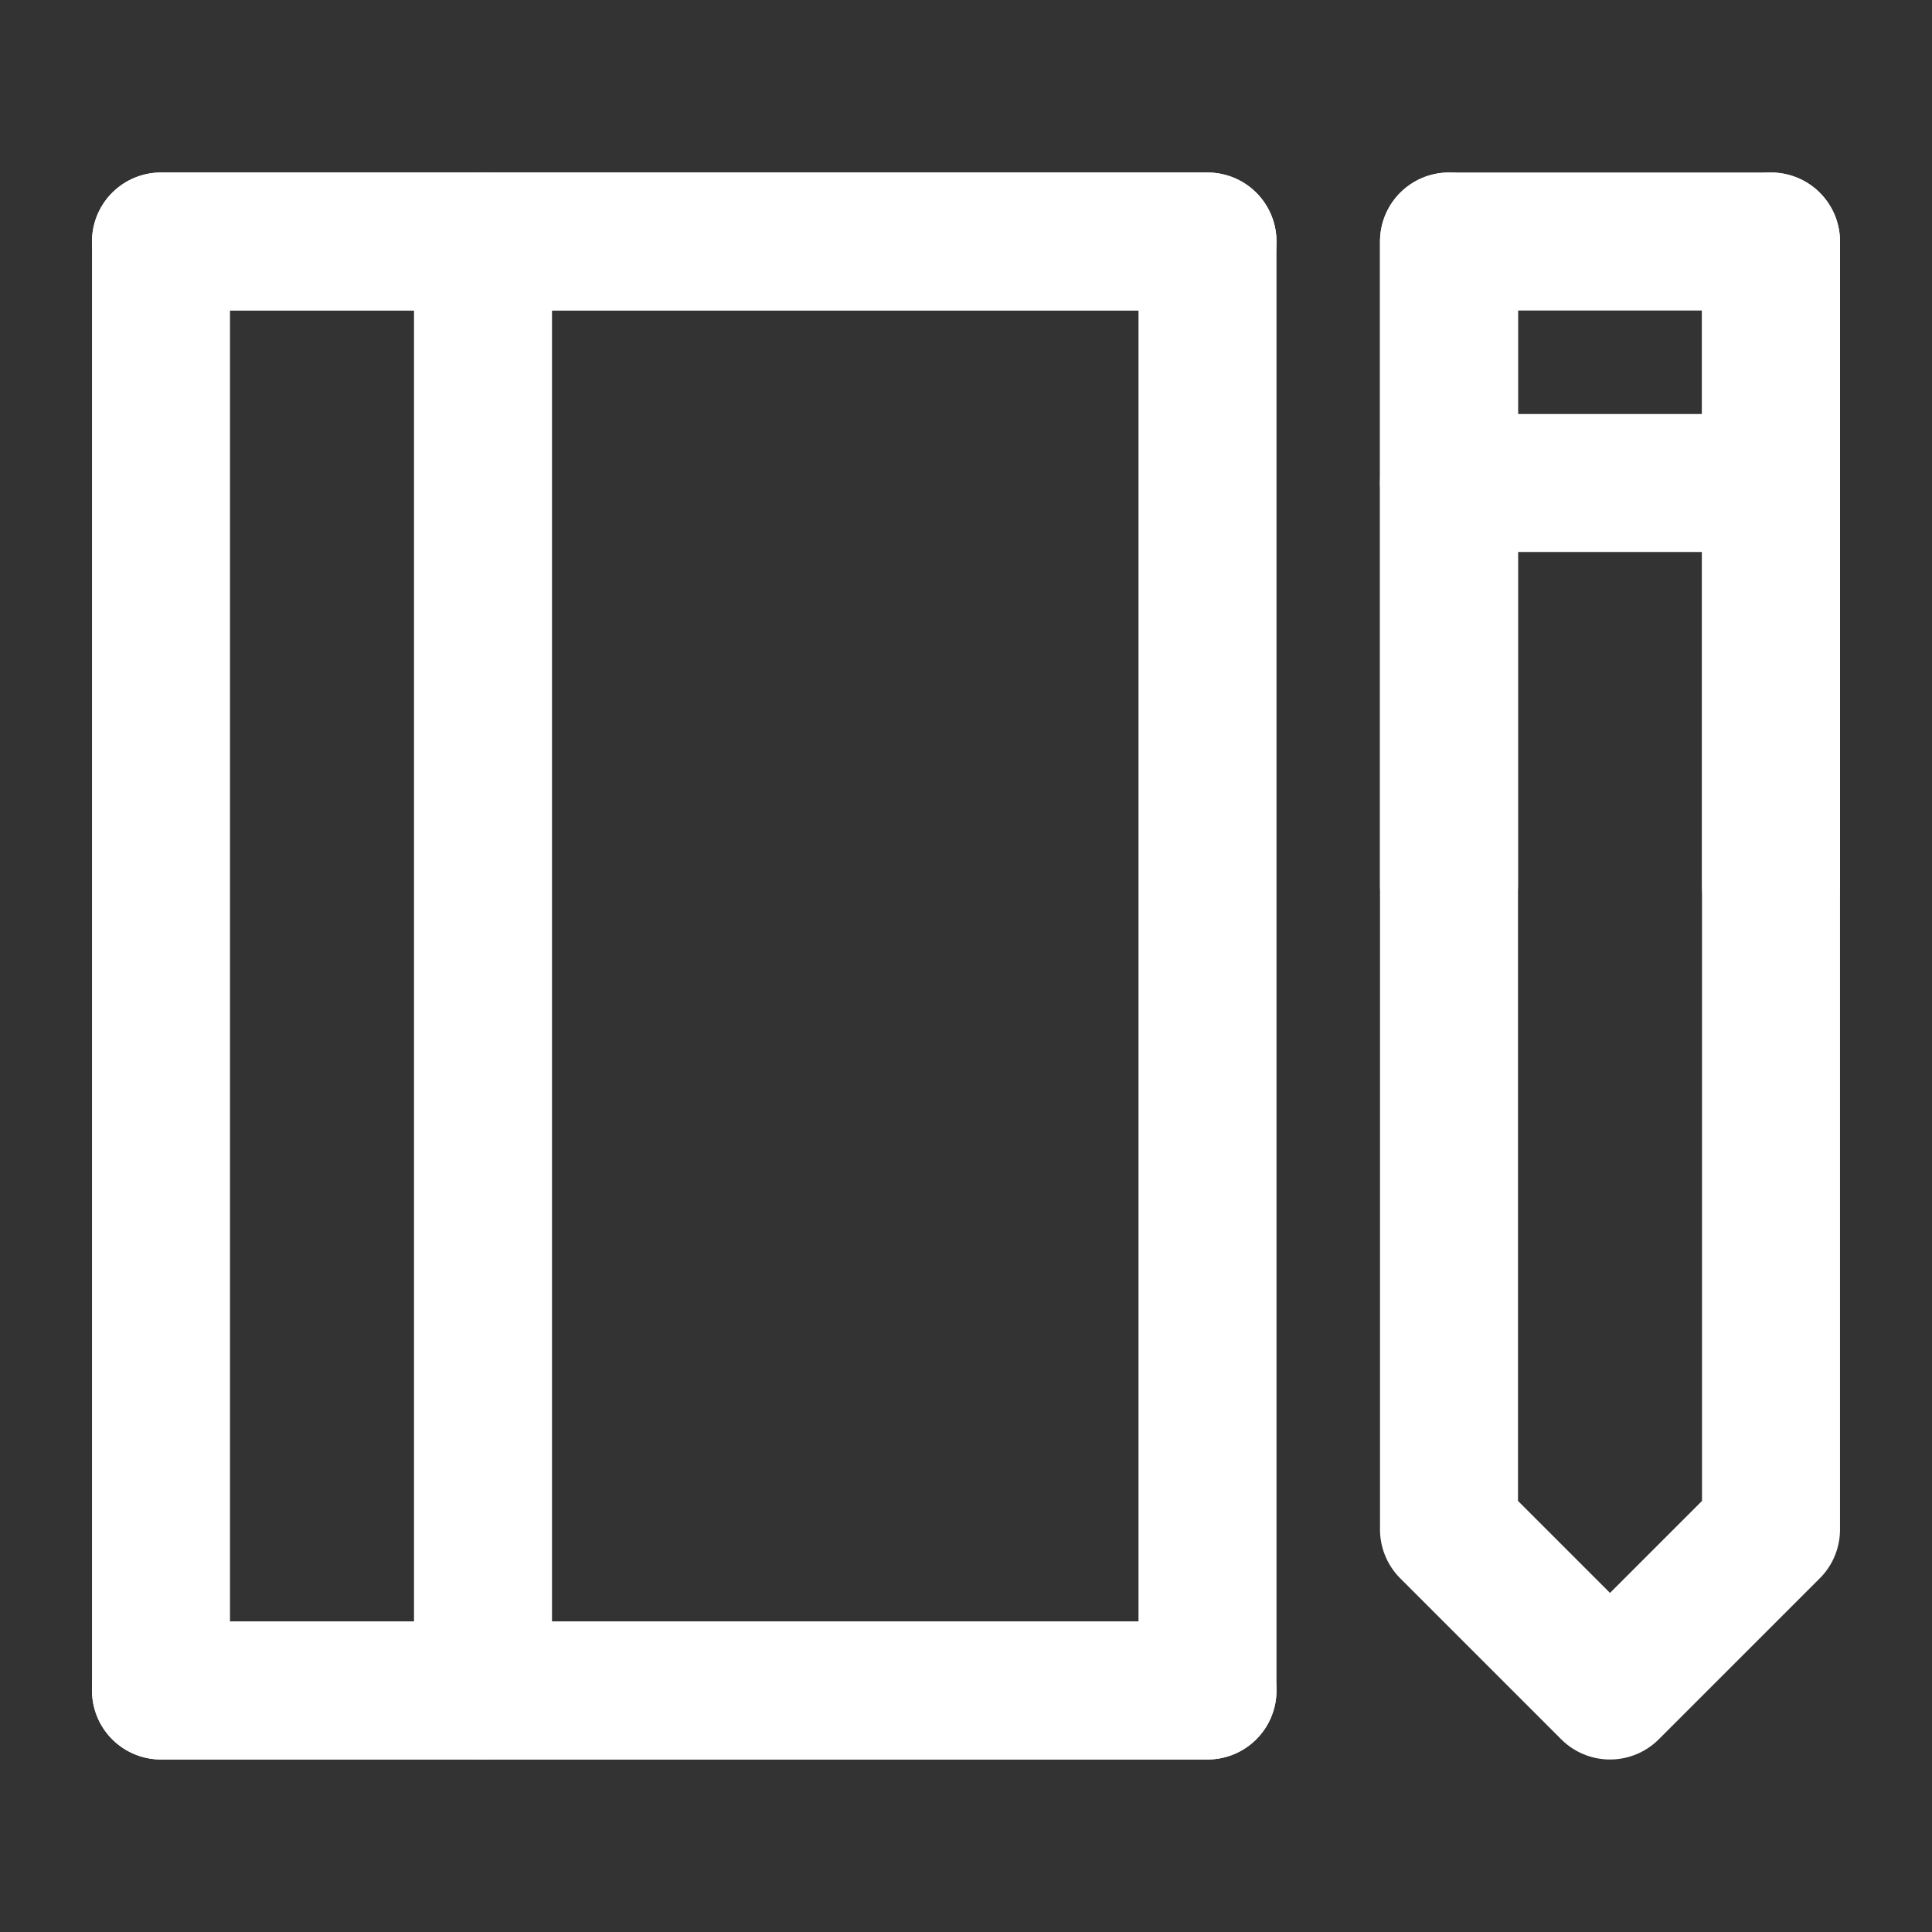
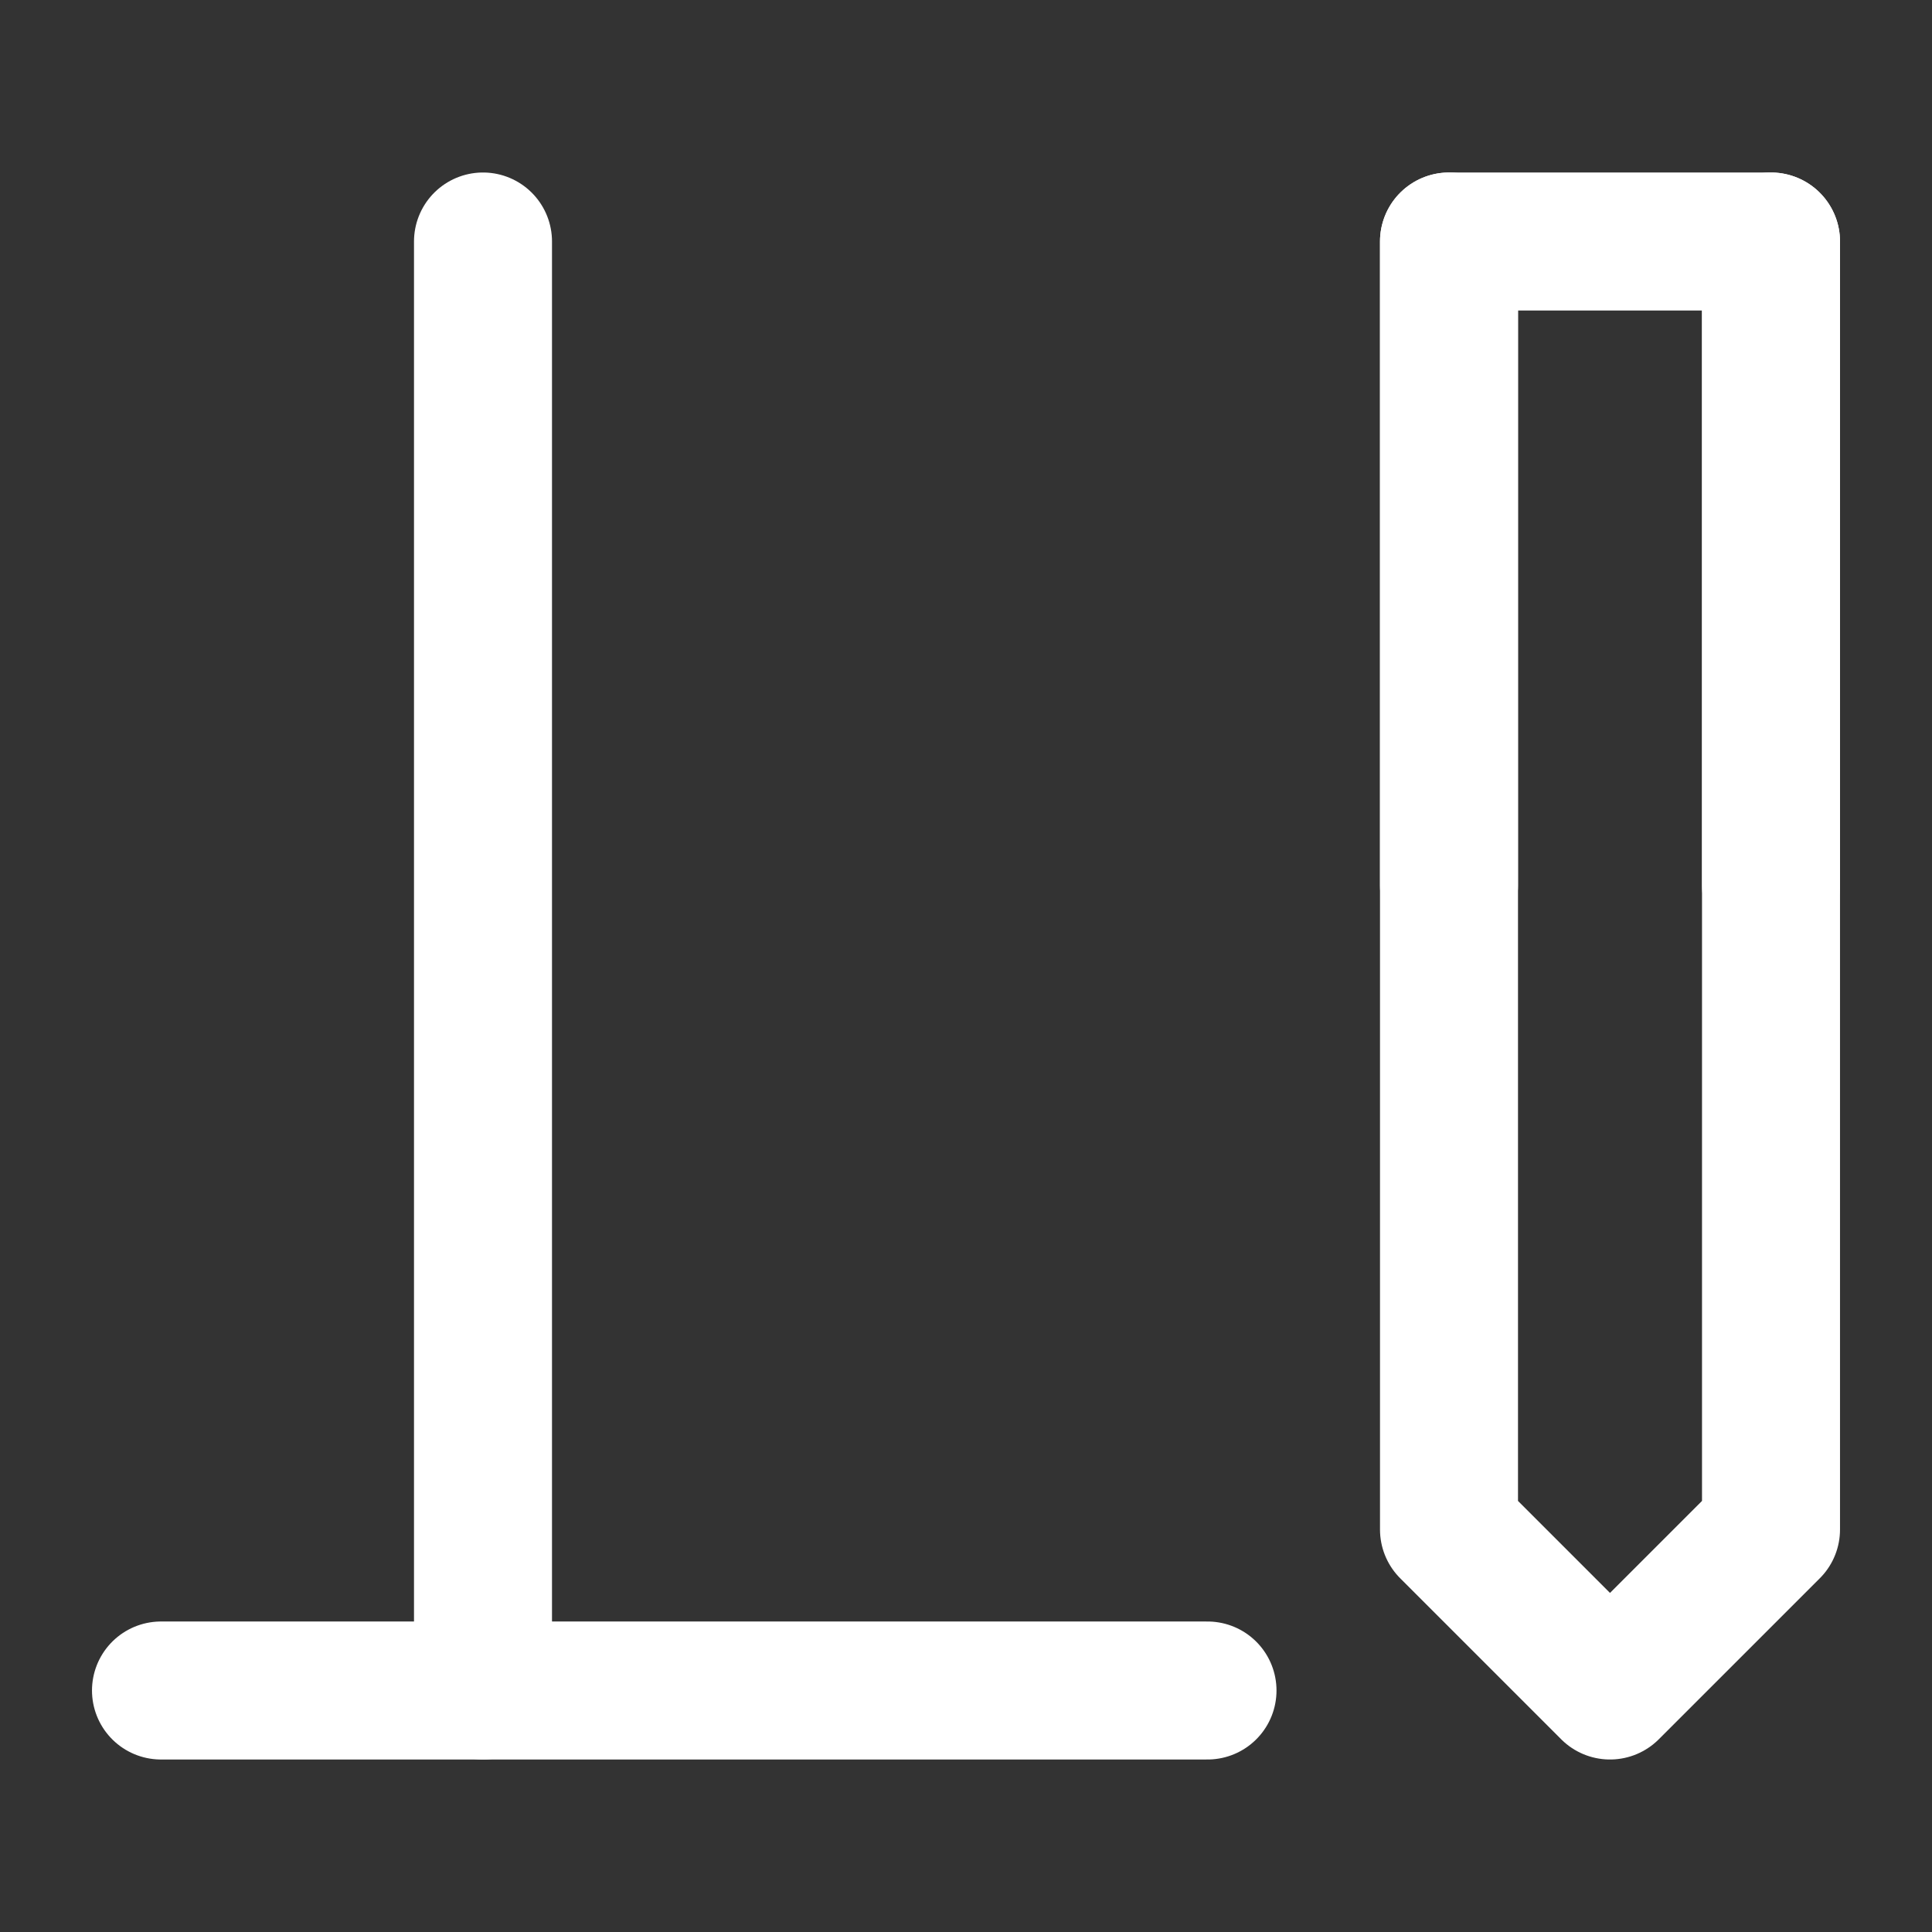
<svg xmlns="http://www.w3.org/2000/svg" width="70" height="70" viewBox="0 0 70 70" fill="none">
  <rect x="0" y="0" width="70" height="70" fill="#333333" stroke="none" />
-   <path d="M5.833 8.75V61.25H43.75V8.75H5.833Z" stroke="white" stroke-width="5" stroke-linecap="round" stroke-linejoin="round" />
  <path d="M17.5 61.25V8.75" stroke="white" stroke-width="5" stroke-linecap="round" stroke-linejoin="round" />
-   <path d="M64.167 8.75H52.5V55.417L58.333 61.25L64.167 55.417V8.75Z" stroke="white" stroke-width="5" stroke-linecap="round" stroke-linejoin="round" />
-   <path d="M52.5 17.5H64.167" stroke="white" stroke-width="5" stroke-linecap="round" stroke-linejoin="round" />
-   <path d="M43.75 8.75H5.833" stroke="white" stroke-width="5" stroke-linecap="round" stroke-linejoin="round" />
+   <path d="M64.167 8.75H52.5V55.417L58.333 61.25L64.167 55.417V8.75" stroke="white" stroke-width="5" stroke-linecap="round" stroke-linejoin="round" />
  <path d="M43.75 61.25H5.833" stroke="white" stroke-width="5" stroke-linecap="round" stroke-linejoin="round" />
  <path d="M52.5 8.75V32.083" stroke="white" stroke-width="5" stroke-linecap="round" stroke-linejoin="round" />
  <path d="M64.167 8.75V32.083" stroke="white" stroke-width="5" stroke-linecap="round" stroke-linejoin="round" />
</svg>